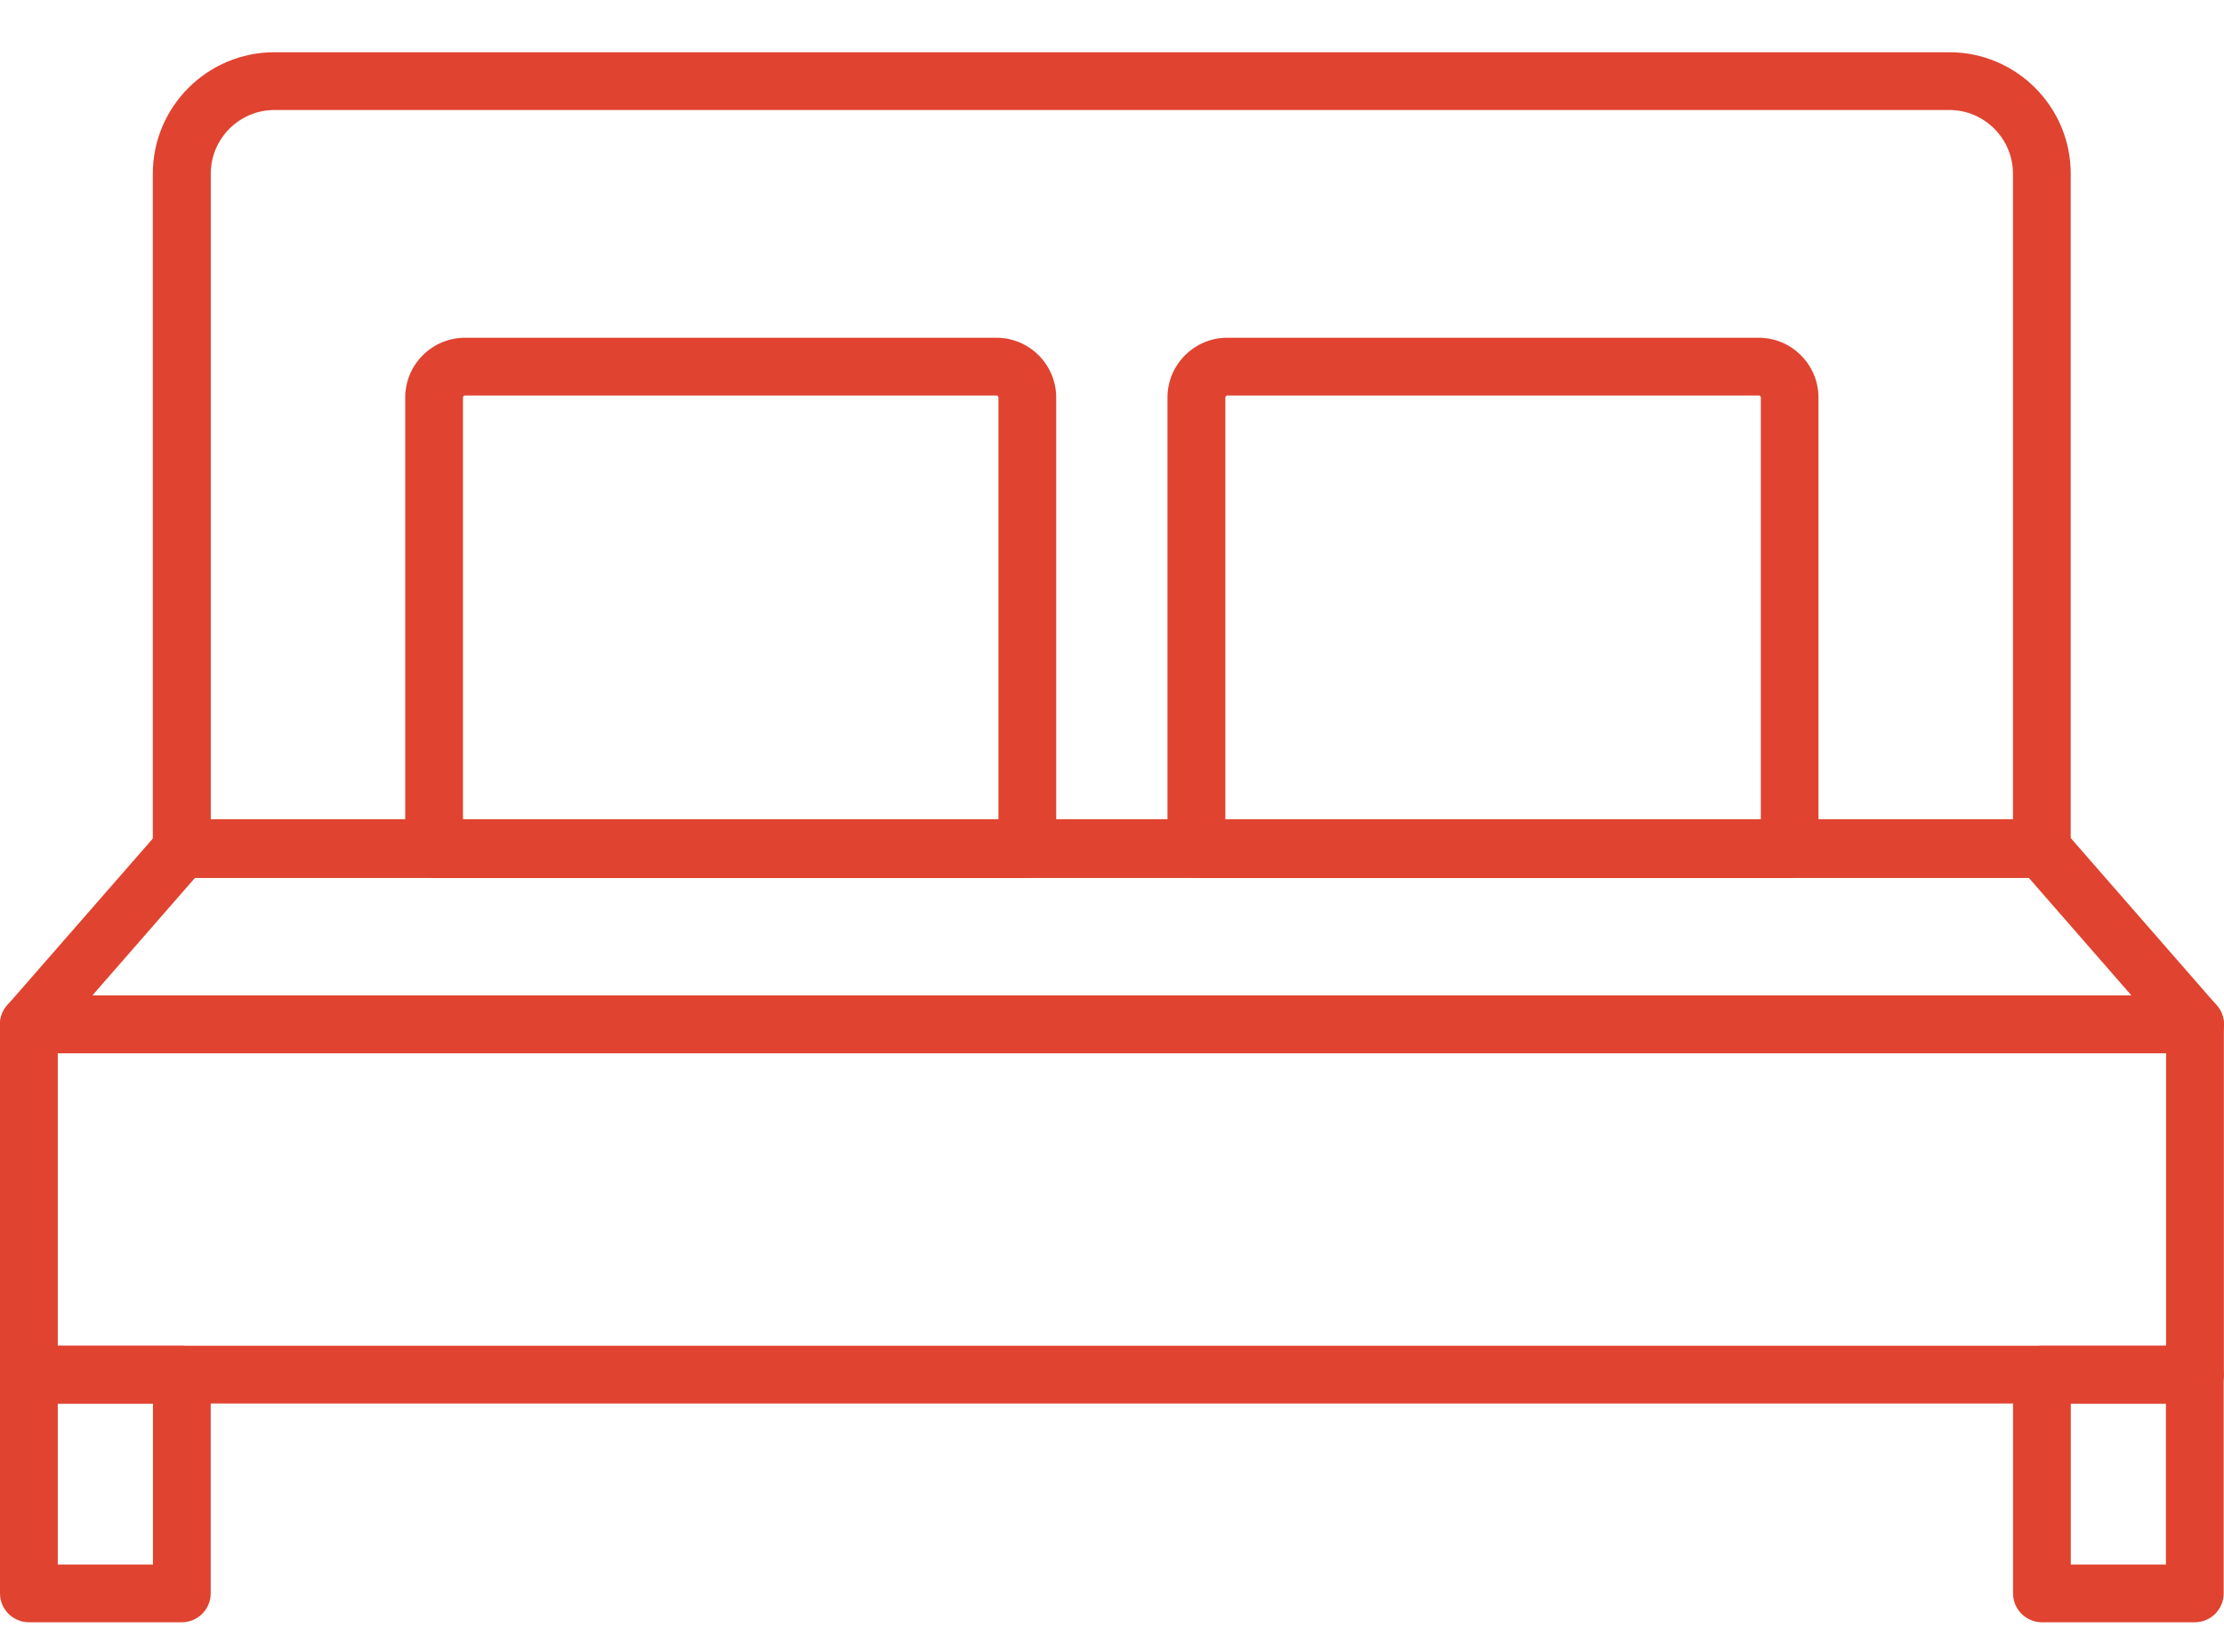
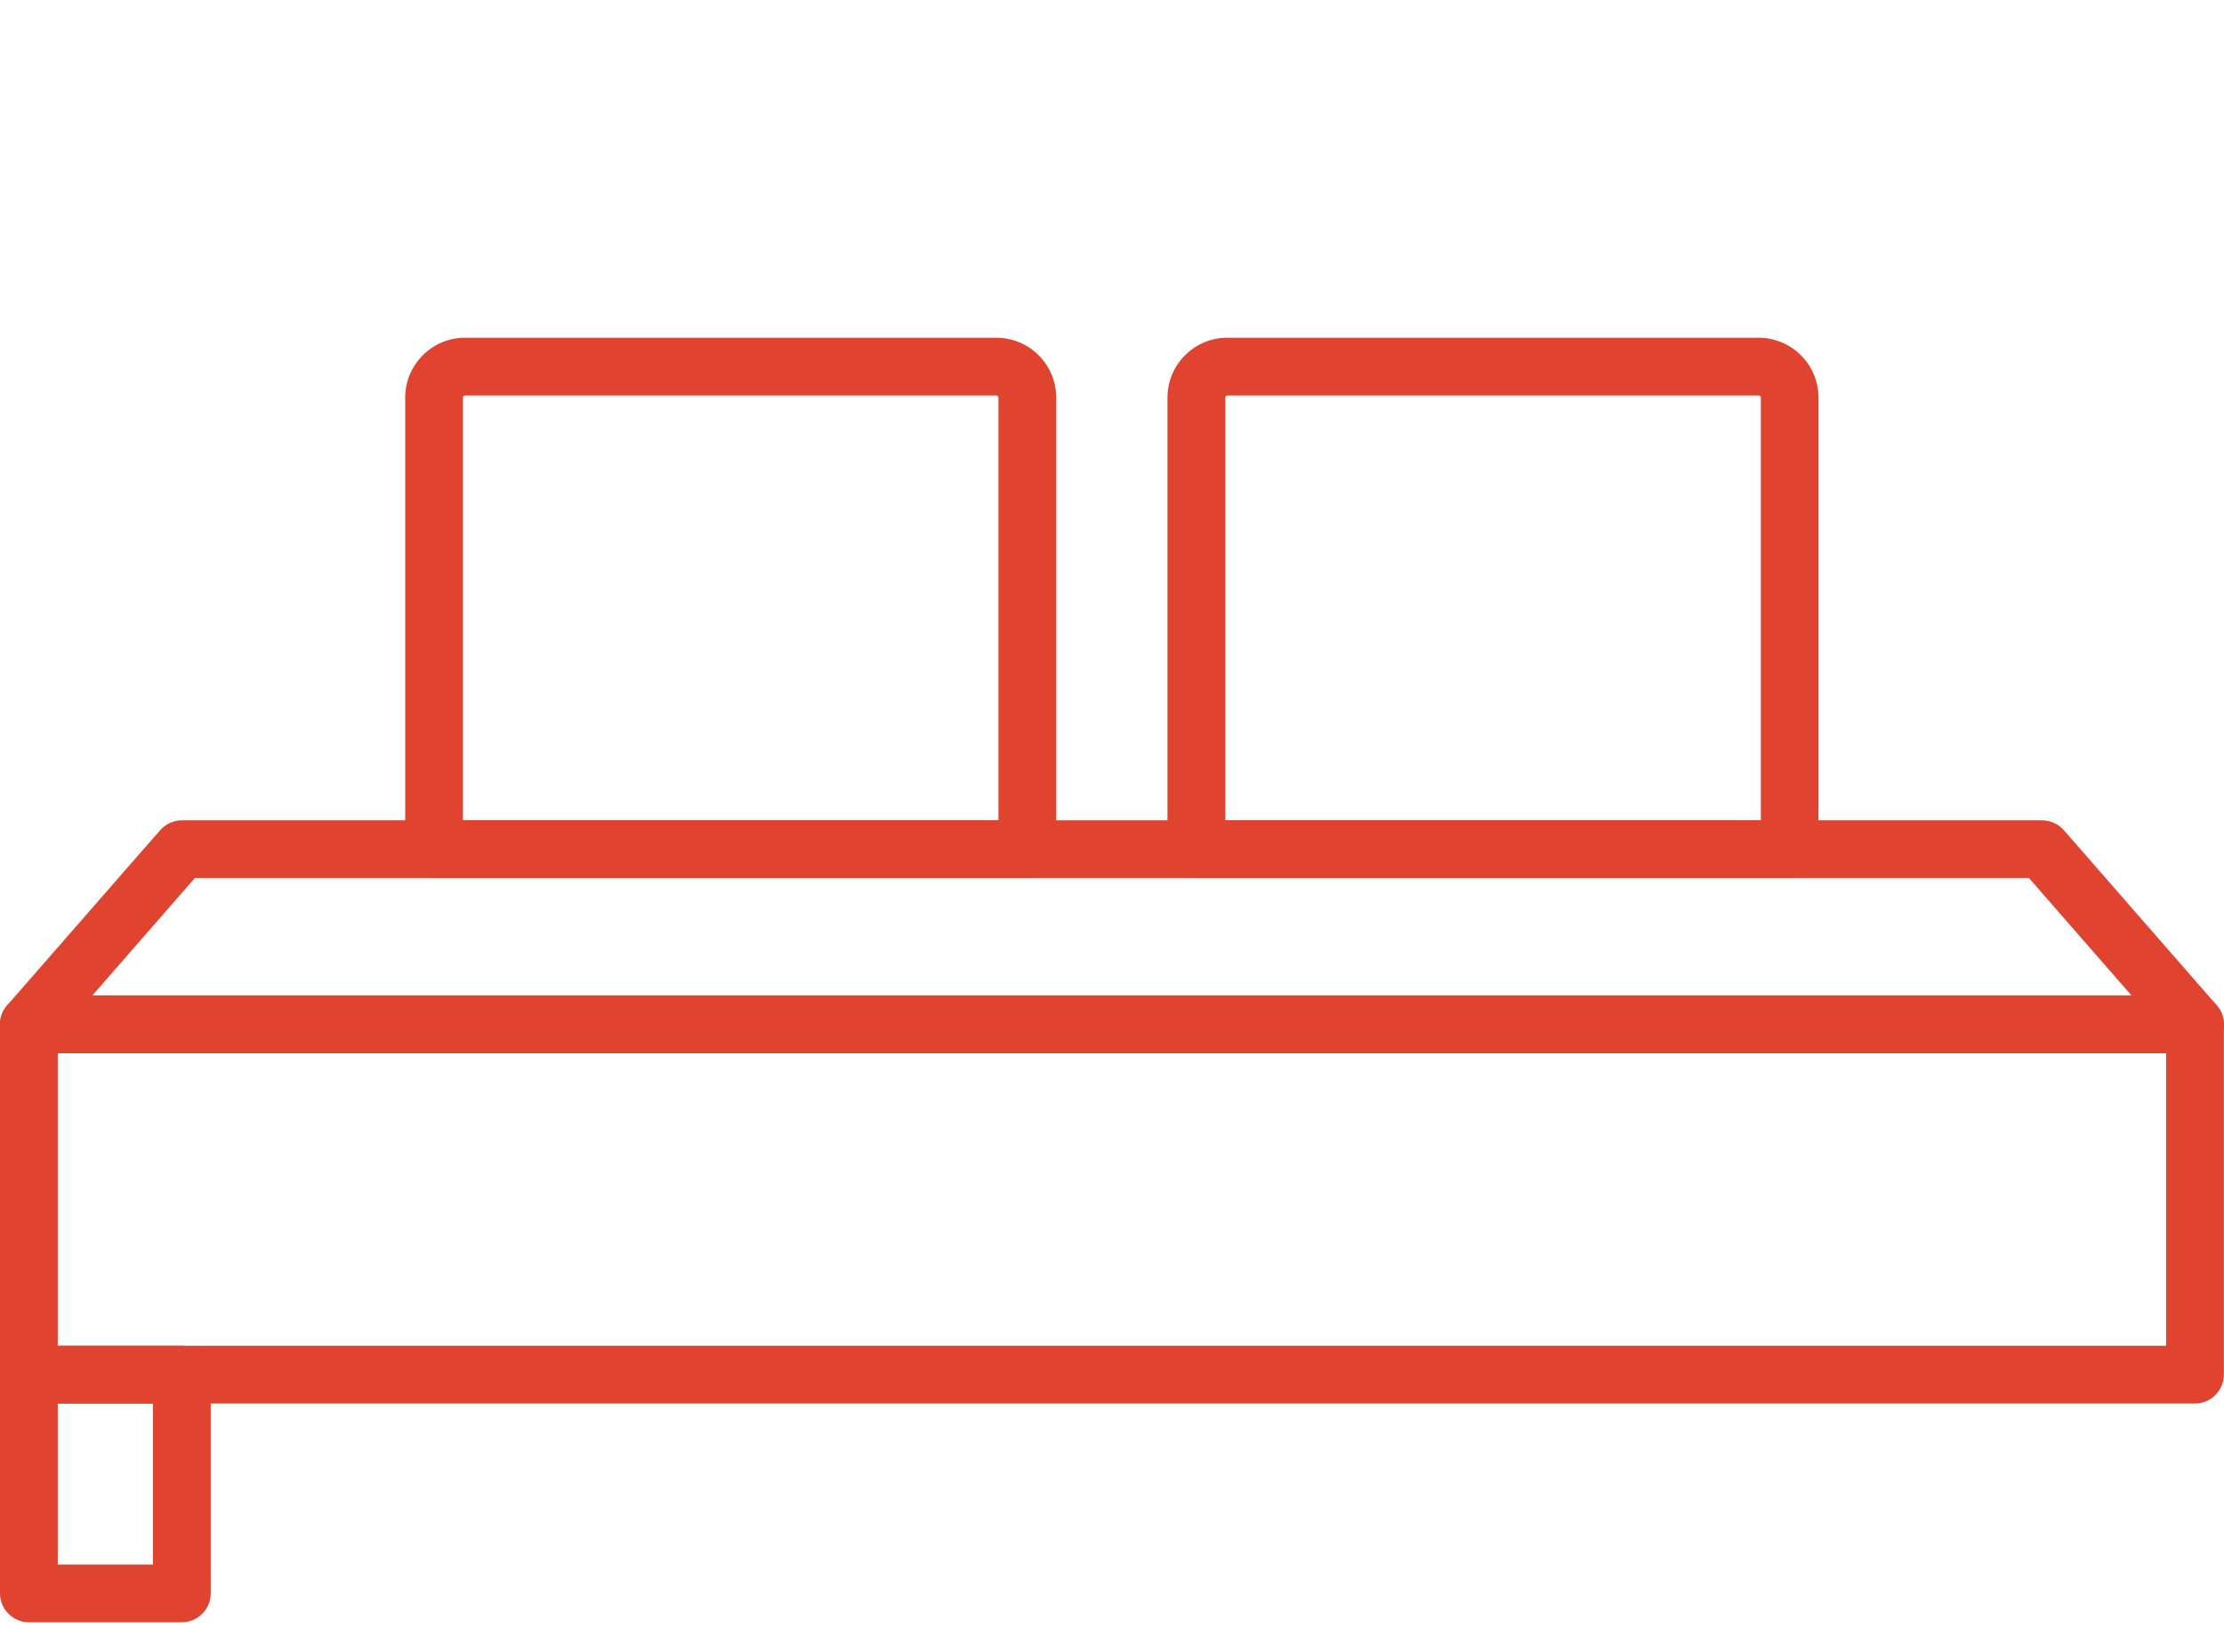
<svg xmlns="http://www.w3.org/2000/svg" width="35" height="26" viewBox="0 0 35 26" fill="none">
  <path d="M34.544 22.087H0.455C0.205 22.087 0 21.883 0 21.633V16.12C0 15.87 0.205 15.665 0.455 15.665H34.544C34.794 15.665 34.998 15.87 34.998 16.12V21.633C34.998 21.883 34.794 22.087 34.544 22.087ZM0.909 21.178H34.089V16.574H0.909V21.178Z" fill="#E04330" />
  <path d="M34.543 16.574H0.454C0.276 16.574 0.113 16.469 0.04 16.308C-0.033 16.146 -0.005 15.956 0.113 15.821L2.52 13.065C2.606 12.967 2.731 12.91 2.863 12.91H32.136C32.268 12.91 32.393 12.967 32.48 13.065L34.886 15.821C35.004 15.956 35.032 16.146 34.959 16.308C34.884 16.469 34.722 16.574 34.545 16.574H34.543ZM1.454 15.665H33.543L31.93 13.817H3.067L1.454 15.665Z" fill="#E04330" />
-   <path d="M32.136 13.801H2.86C2.61 13.801 2.405 13.597 2.405 13.347V2.734C2.405 1.679 3.264 0.822 4.319 0.822H30.677C31.731 0.822 32.588 1.679 32.588 2.734V13.347C32.588 13.597 32.383 13.801 32.133 13.801H32.136ZM3.314 12.892H31.679V2.734C31.679 2.181 31.229 1.731 30.677 1.731H4.319C3.767 1.731 3.317 2.181 3.317 2.734V12.892H3.314Z" fill="#E04330" />
  <path d="M2.861 25.53H0.455C0.205 25.53 0 25.326 0 25.076V21.633C0 21.383 0.205 21.178 0.455 21.178H2.861C3.111 21.178 3.316 21.383 3.316 21.633V25.076C3.316 25.326 3.111 25.53 2.861 25.53ZM0.909 24.621H2.407V22.087H0.909V24.621Z" fill="#E04330" />
-   <path d="M34.541 25.53H32.134C31.884 25.53 31.68 25.326 31.68 25.076V21.633C31.68 21.383 31.884 21.178 32.134 21.178H34.541C34.791 21.178 34.995 21.383 34.995 21.633V25.076C34.995 25.326 34.791 25.53 34.541 25.53ZM32.589 24.621H34.086V22.087H32.589V24.621Z" fill="#E04330" />
  <path d="M16.165 13.817H6.831C6.581 13.817 6.377 13.613 6.377 13.363V6.256C6.377 5.738 6.8 5.315 7.318 5.315H15.681C16.199 5.315 16.622 5.738 16.622 6.256V13.363C16.622 13.613 16.417 13.817 16.167 13.817H16.165ZM7.286 12.908H15.713V6.256C15.713 6.238 15.699 6.224 15.681 6.224H7.318C7.3 6.224 7.286 6.238 7.286 6.256V12.908Z" fill="#E04330" />
  <path d="M28.163 13.817H18.828C18.578 13.817 18.373 13.613 18.373 13.363V6.256C18.373 5.738 18.796 5.315 19.314 5.315H27.677C28.195 5.315 28.618 5.738 28.618 6.256V13.363C28.618 13.613 28.413 13.817 28.163 13.817ZM19.284 12.908H27.711V6.256C27.711 6.238 27.698 6.224 27.679 6.224H19.316C19.298 6.224 19.284 6.238 19.284 6.256V12.908Z" fill="#E04330" />
</svg>